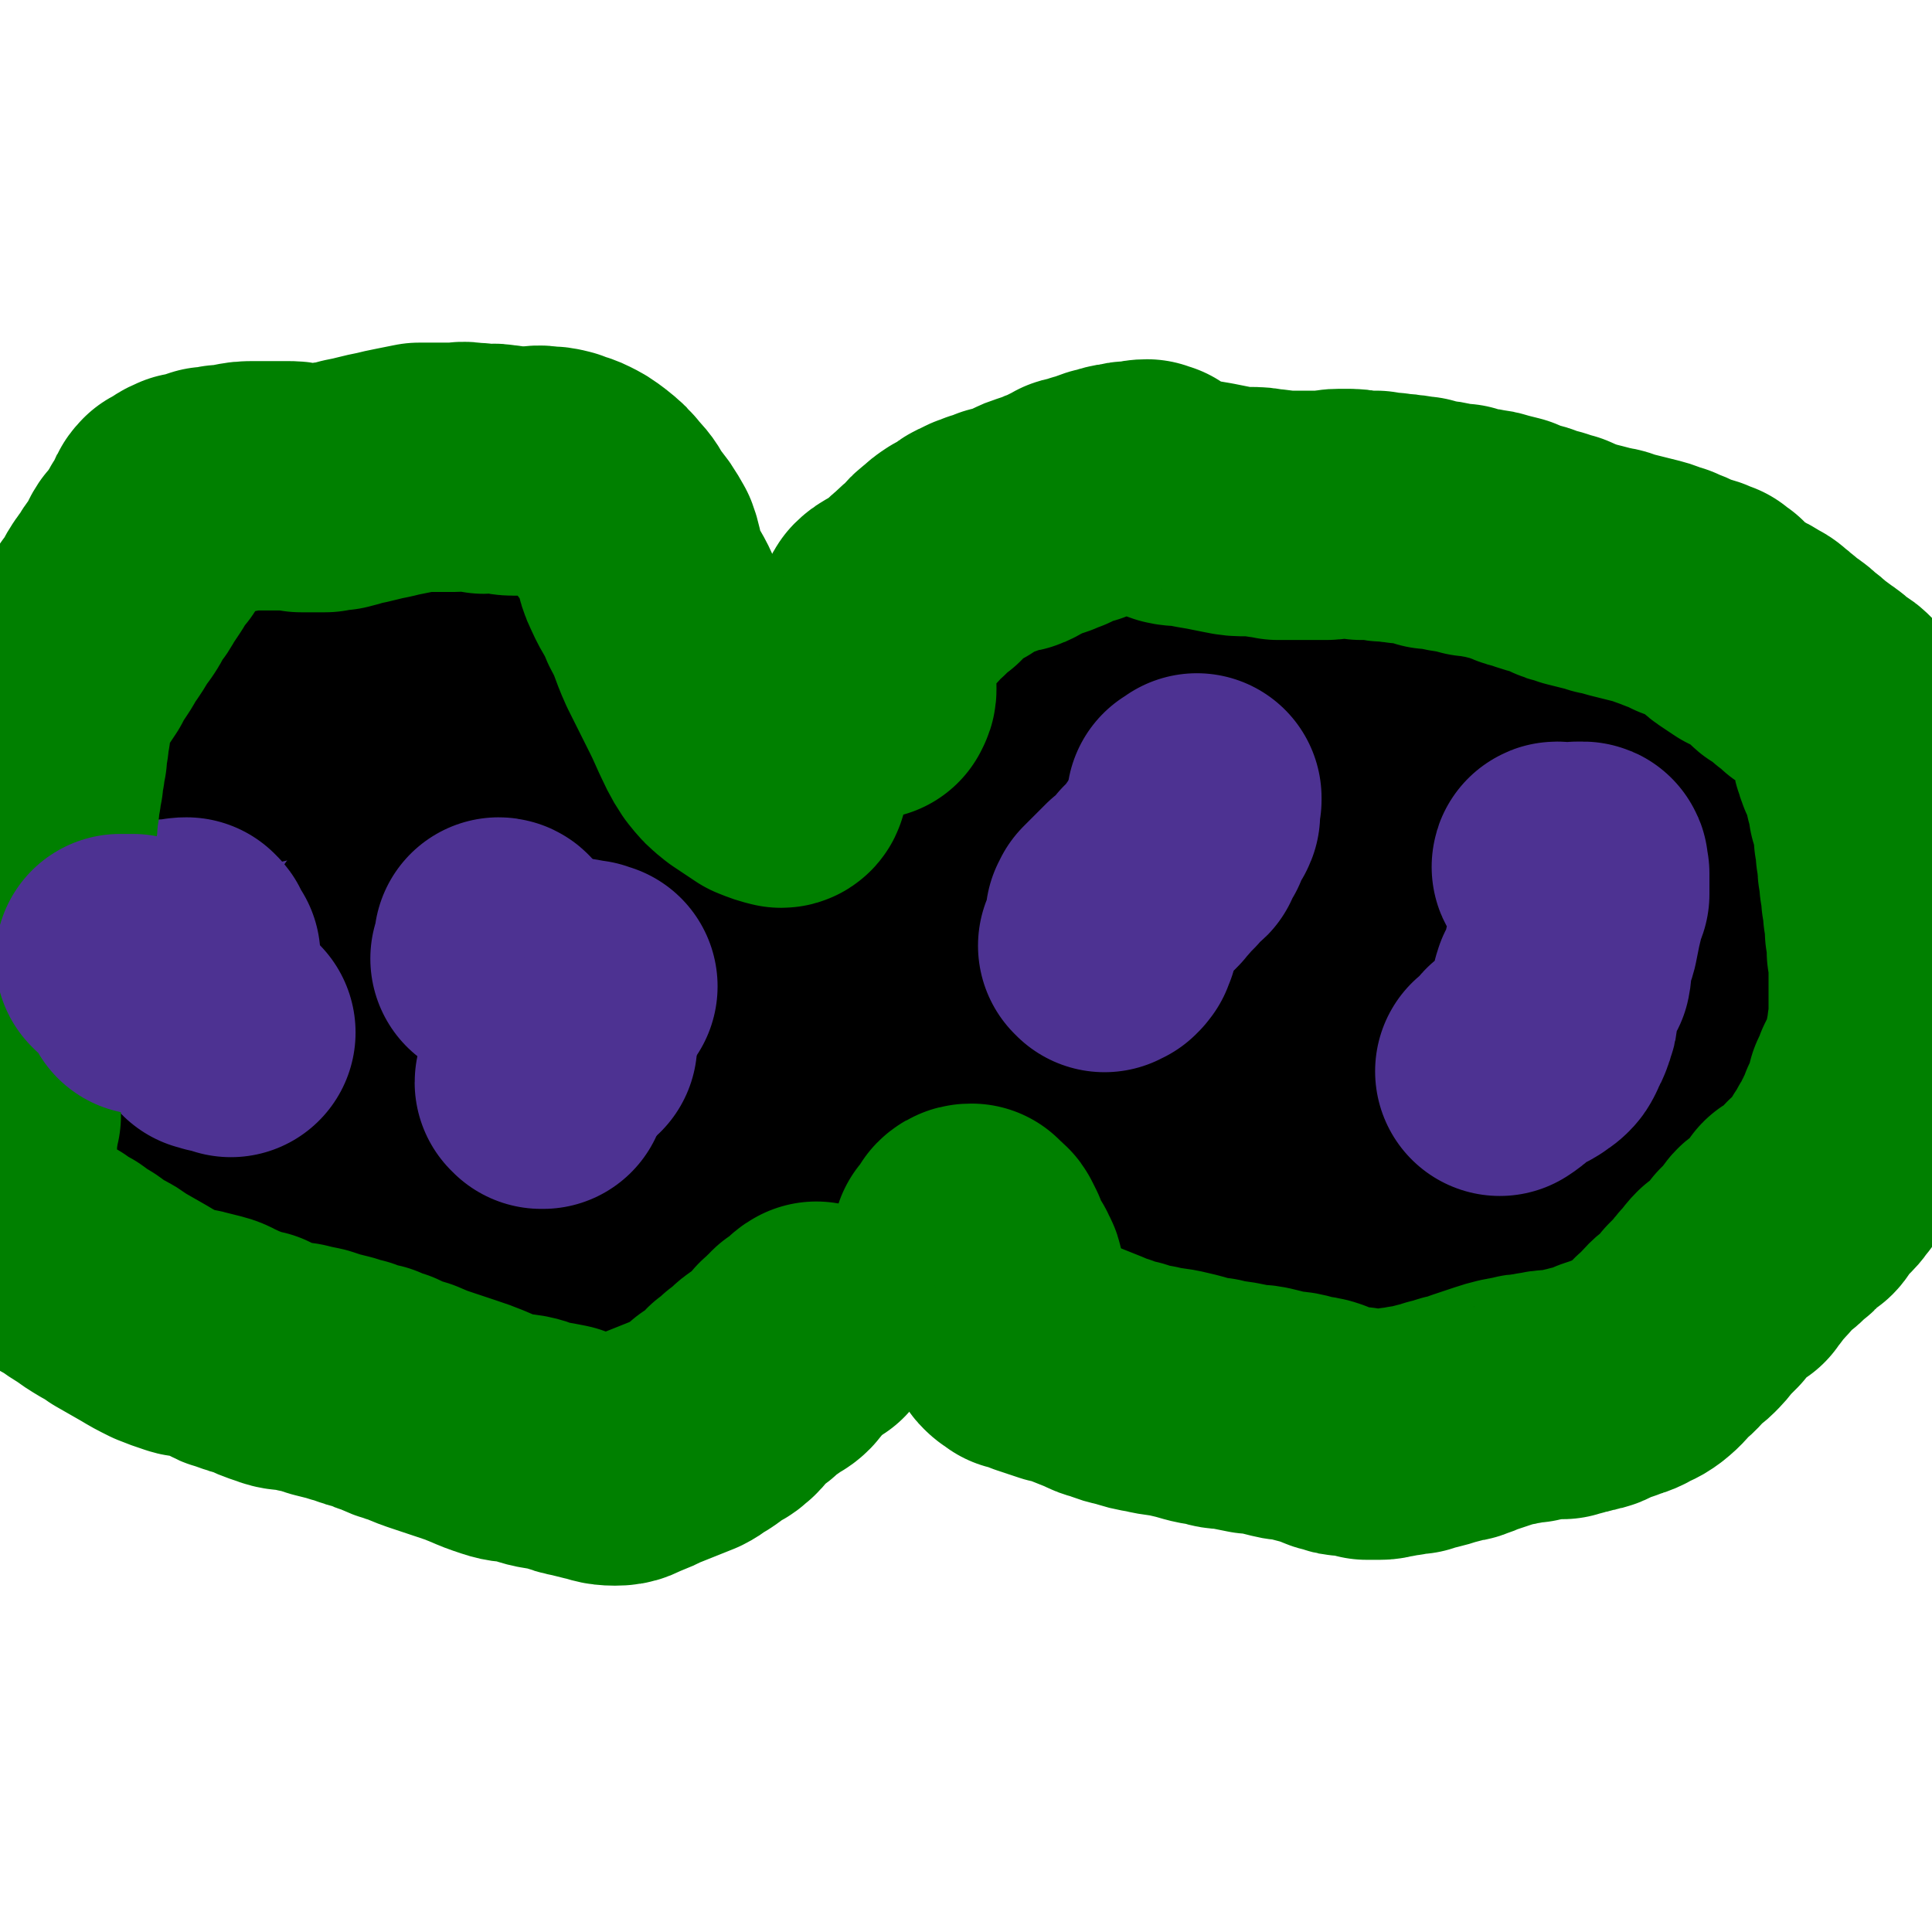
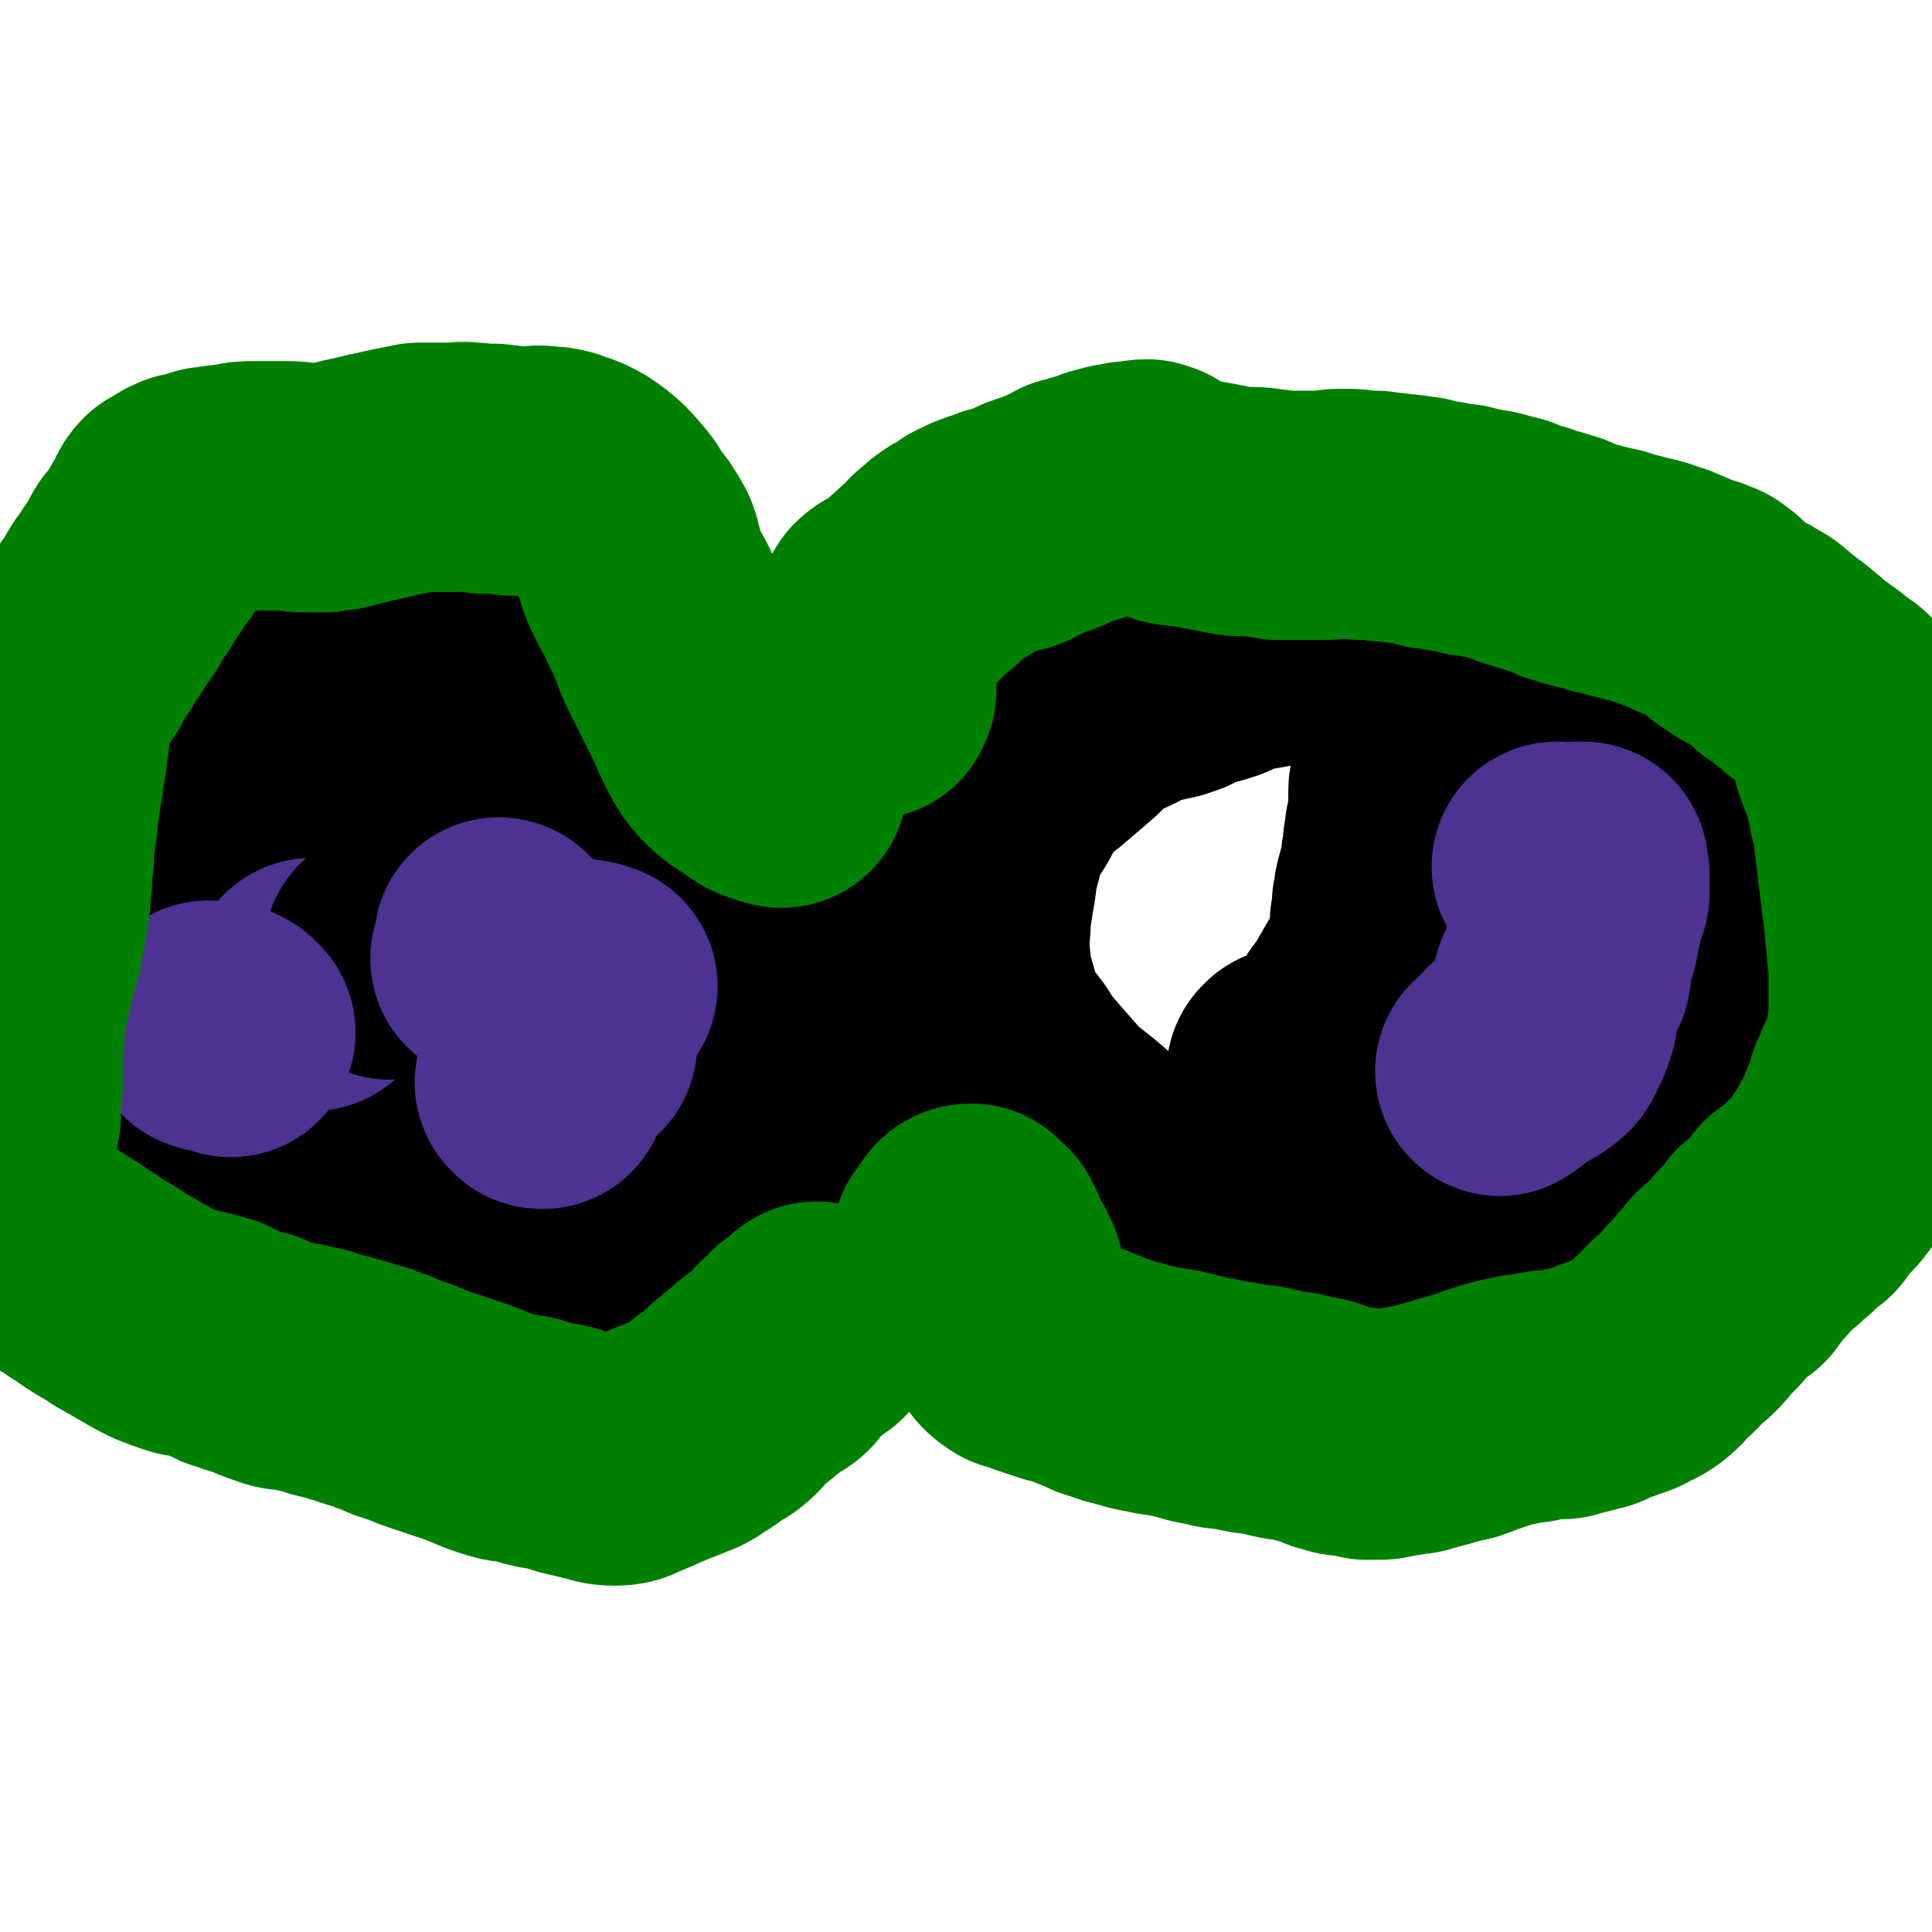
<svg xmlns="http://www.w3.org/2000/svg" viewBox="0 0 1046 1046" version="1.1">
  <g fill="none" stroke="#000000" stroke-width="135" stroke-linecap="round" stroke-linejoin="round">
    <path d="M151,383c0,0 -2,-1 -1,-1 0,1 1,1 2,2 0,1 0,1 1,1 0,1 0,1 1,2 0,0 0,0 1,1 0,0 0,0 1,1 0,0 0,0 0,1 1,0 1,0 1,0 0,0 0,0 0,1 1,0 1,-1 1,-1 1,0 1,0 2,0 0,0 0,0 1,-1 3,-2 3,-3 6,-6 2,-2 2,-1 5,-3 3,-2 3,-2 7,-4 4,-2 4,-2 8,-4 4,-1 5,-1 9,-2 3,-1 3,-1 6,-1 3,-1 3,0 7,-1 3,-1 3,-2 6,-3 3,-1 3,0 7,-1 3,0 3,0 6,0 4,0 4,0 7,0 3,0 3,0 6,-1 4,0 4,0 7,0 4,-1 4,-1 7,-1 5,-1 5,0 9,0 5,-1 5,-1 10,-1 5,0 5,0 9,0 6,0 6,0 12,0 5,0 5,1 10,2 5,0 5,0 10,1 4,1 4,1 8,2 4,1 5,1 9,3 5,1 5,1 10,3 4,3 4,3 8,5 4,2 4,2 8,4 3,1 3,1 6,3 2,2 2,3 4,5 3,3 3,3 5,5 3,3 3,3 5,6 3,3 3,2 5,5 3,4 2,4 4,7 3,3 3,3 5,6 2,4 2,4 4,8 2,3 2,3 4,7 2,4 2,5 4,9 2,3 2,3 4,7 2,4 1,4 3,8 2,4 3,4 5,8 2,4 2,4 4,8 2,3 2,3 3,6 2,3 1,4 2,7 1,3 2,2 3,5 1,4 1,4 2,7 0,3 0,3 1,6 0,3 0,3 0,7 1,4 1,4 2,7 0,5 -1,5 -1,9 0,4 0,4 0,9 0,4 0,4 -1,8 0,4 0,4 0,8 0,4 -1,4 -1,9 0,4 0,4 0,7 -1,5 -2,4 -2,9 -1,3 0,4 -1,7 0,4 -1,4 -2,7 -1,4 -1,4 -2,7 -2,3 -2,3 -4,7 -2,3 -1,4 -3,7 -2,3 -2,3 -4,6 -2,3 -2,4 -3,6 -2,4 -2,4 -5,7 -2,3 -3,2 -5,5 -3,2 -3,3 -6,5 -2,2 -2,2 -5,3 -4,2 -4,1 -7,3 -3,2 -3,2 -7,4 -3,2 -3,2 -7,3 -3,2 -3,2 -7,4 -3,1 -3,1 -6,3 -4,1 -4,1 -8,3 -4,2 -4,2 -8,3 -4,2 -4,2 -8,3 -4,1 -4,0 -8,1 -4,1 -4,1 -8,2 -4,0 -4,0 -8,1 -5,0 -5,0 -10,1 -4,0 -4,1 -9,1 -4,0 -4,0 -9,0 -4,0 -4,0 -7,1 -4,0 -4,0 -8,0 -3,0 -3,1 -6,1 -4,1 -4,1 -8,1 -3,1 -3,1 -7,1 -4,0 -4,0 -9,0 -3,0 -3,0 -7,-1 -4,0 -3,-1 -7,-1 -4,-1 -4,-1 -7,-1 -3,-1 -3,-1 -6,-2 -3,0 -3,1 -6,0 -2,0 -2,0 -5,-1 -3,0 -3,1 -6,0 -4,-2 -3,-4 -7,-7 -3,-2 -3,-1 -6,-3 -3,-2 -2,-2 -5,-3 -3,-2 -3,-1 -6,-3 -3,-1 -3,-1 -5,-3 -2,-1 -2,-2 -4,-3 -3,-2 -4,-2 -7,-4 -4,-2 -4,-2 -7,-4 -4,-3 -4,-3 -9,-5 -5,-3 -5,-3 -10,-6 -4,-2 -4,-2 -8,-4 -3,-2 -3,-2 -6,-4 -3,-2 -3,-2 -5,-4 -3,-2 -4,-1 -6,-4 -4,-4 -3,-5 -6,-10 -3,-4 -3,-4 -5,-8 -2,-3 -2,-3 -4,-7 -1,-3 -1,-3 -3,-7 -2,-3 -2,-3 -3,-7 -2,-3 -1,-3 -3,-7 -1,-4 -1,-4 -2,-7 -1,-4 -1,-4 -2,-8 -1,-4 -1,-4 -2,-8 0,-4 0,-4 0,-8 -1,-5 -1,-5 -1,-9 1,-4 1,-4 1,-7 1,-4 1,-4 1,-7 1,-4 1,-4 2,-8 0,-3 0,-3 1,-6 0,-3 0,-3 1,-6 0,-3 0,-3 1,-5 0,-3 0,-3 1,-6 1,-3 1,-3 2,-6 1,-2 1,-2 2,-4 1,-3 1,-3 3,-6 2,-2 2,-2 5,-4 2,-3 2,-3 5,-5 2,-3 2,-3 5,-5 3,-2 4,-2 7,-3 4,-2 4,-1 7,-3 4,-2 4,-2 7,-4 4,-2 4,-2 8,-4 3,-1 3,-1 7,-3 3,-1 4,-1 7,-3 3,-1 3,-1 6,-2 4,-2 4,-2 8,-3 3,-1 3,-1 7,-3 4,-1 4,-1 7,-2 4,-2 4,-1 8,-3 4,-1 4,-1 8,-2 3,-1 3,0 7,-1 4,-1 4,-1 9,-3 4,-1 4,-1 8,-2 5,-1 5,-1 10,-1 5,-1 5,-1 11,-1 5,-1 5,-1 10,-2 4,0 4,0 9,0 5,1 5,1 10,1 5,0 5,0 9,0 5,0 5,0 9,1 5,0 5,0 9,0 4,0 4,0 9,0 4,0 4,0 7,0 4,0 4,-1 8,0 3,0 3,0 6,1 2,0 2,0 4,0 2,0 2,0 3,1 1,0 1,0 2,0 2,0 2,0 5,0 1,0 1,0 3,1 4,1 4,1 7,1 5,1 5,1 9,3 3,1 3,1 6,4 3,1 2,1 5,3 2,2 2,2 4,3 2,2 2,2 3,4 1,1 1,2 2,3 0,2 1,2 1,3 0,1 0,2 0,3 0,1 0,1 0,2 -1,0 -1,1 -1,0 -1,0 0,-1 -1,-2 0,0 0,-1 0,-1 0,0 0,0 0,0 -1,1 -1,1 -1,0 -3,0 -3,0 -5,-2 -3,-2 -2,-3 -6,-5 -7,-5 -8,-4 -16,-8 -1,0 -1,0 -1,0 " />
    <path d="M279,463c0,0 -1,-1 -1,-1 1,0 1,1 3,2 1,0 1,0 1,0 1,0 1,0 1,1 1,1 1,0 1,1 1,1 0,1 0,1 0,1 1,1 1,2 -2,4 -3,4 -5,7 -2,4 -2,4 -3,7 -2,4 -2,4 -4,9 -3,4 -2,4 -4,8 -2,5 -2,5 -4,10 -2,3 -2,3 -4,7 -2,5 -2,5 -5,10 -2,5 -1,5 -3,10 -2,4 -3,4 -5,8 -2,4 -2,4 -3,7 -2,4 -2,4 -4,7 -1,4 -1,4 -3,7 -3,6 -4,6 -6,12 -1,5 -1,5 -1,11 " />
    <path d="M611,362c-1,0 -2,-1 -1,-1 0,0 0,1 1,1 1,1 1,1 1,1 1,1 1,1 1,1 1,1 1,1 1,1 0,1 0,1 0,1 0,0 0,-1 0,-1 1,0 1,0 2,0 0,0 0,0 1,0 1,0 1,1 2,0 4,-1 3,-2 7,-3 6,-2 6,-1 12,-1 4,-1 4,-1 9,-2 6,-1 6,-1 12,-3 5,-2 5,-3 11,-5 6,-1 6,-1 12,-2 6,-1 6,-1 11,-2 5,-1 5,-1 11,-2 5,-1 5,-1 9,-1 5,-1 5,-1 10,-1 5,-1 5,0 11,0 5,0 5,0 11,-1 5,0 5,-1 9,-1 5,0 5,0 10,0 6,0 6,1 13,1 5,0 5,0 10,0 5,0 5,1 10,1 5,1 5,1 10,1 3,1 3,1 7,1 3,1 3,1 7,2 4,1 4,1 9,2 4,0 5,0 9,1 4,0 4,1 8,2 3,0 3,0 7,0 3,1 3,2 6,3 4,2 4,1 7,3 4,1 4,1 7,3 6,2 6,2 11,5 4,2 3,2 7,5 5,3 5,3 10,6 4,3 4,3 9,6 3,3 3,3 5,6 3,3 3,3 5,6 2,3 2,3 4,6 2,3 3,3 5,6 3,3 3,3 5,7 4,4 4,4 8,9 4,5 3,5 7,10 5,6 5,5 10,10 4,5 4,5 8,10 3,5 3,5 6,9 2,4 2,4 4,8 1,3 1,3 2,7 1,4 0,4 1,8 0,4 1,4 1,8 0,4 0,4 0,9 0,5 0,5 0,10 0,7 0,7 -1,13 0,6 0,6 -1,11 -2,5 -1,5 -3,11 -2,5 -2,5 -5,11 -2,4 -2,4 -5,9 -3,4 -3,4 -6,9 -3,4 -3,4 -6,8 -2,4 -2,4 -5,8 -3,4 -3,4 -6,8 -3,4 -3,4 -6,7 -3,4 -4,4 -7,7 -4,4 -4,4 -8,8 -4,3 -4,3 -9,7 -4,3 -4,3 -8,6 -4,4 -4,4 -8,8 -3,4 -3,4 -7,7 -4,4 -4,4 -8,8 -4,3 -4,3 -8,6 -3,3 -3,3 -7,5 -3,3 -3,3 -6,6 -4,3 -4,2 -8,5 -4,2 -4,2 -9,5 -4,2 -4,2 -8,3 -4,2 -4,2 -8,4 -5,2 -5,2 -9,3 -4,2 -5,2 -9,4 -4,2 -3,2 -8,4 -4,2 -4,1 -8,3 -3,1 -3,1 -7,2 -3,1 -3,1 -7,2 -3,1 -3,1 -7,1 -4,1 -4,1 -7,1 -5,0 -5,0 -10,0 -4,0 -4,0 -9,-1 -6,0 -6,-1 -11,-1 -7,-1 -7,-1 -13,-3 -7,-1 -7,-1 -13,-3 -5,-1 -5,-2 -10,-4 -4,-1 -4,-1 -9,-3 -5,-2 -5,-2 -10,-4 -5,-3 -5,-3 -10,-6 -5,-3 -5,-3 -9,-6 -6,-4 -6,-4 -11,-8 -7,-6 -7,-7 -14,-13 -9,-7 -9,-7 -18,-14 -8,-7 -8,-7 -17,-14 -9,-7 -9,-7 -17,-14 -8,-7 -9,-7 -17,-14 -7,-8 -7,-8 -14,-16 -7,-8 -7,-8 -12,-16 -5,-7 -6,-6 -10,-14 -4,-8 -4,-8 -6,-17 -3,-10 -3,-10 -4,-20 -1,-10 -1,-10 0,-20 0,-9 1,-9 2,-18 2,-9 1,-9 3,-18 3,-10 2,-10 6,-19 3,-7 4,-7 8,-14 4,-8 4,-8 9,-15 6,-6 6,-6 13,-11 7,-6 7,-6 14,-12 7,-6 6,-7 14,-12 7,-5 7,-4 15,-8 5,-3 5,-4 11,-6 5,-1 6,0 11,-2 4,0 4,-1 8,-2 " />
    <path d="M768,380c0,0 -1,-1 -1,-1 1,0 2,1 4,1 1,1 1,1 3,1 1,0 1,0 2,0 2,0 2,-1 4,0 0,0 1,0 1,1 0,1 0,1 -1,2 0,1 0,1 0,3 -1,3 -1,3 -2,5 -1,4 -1,4 -2,7 -2,3 -2,3 -4,5 -1,3 -2,3 -3,6 -1,3 -1,3 -1,5 -1,3 -1,3 -2,5 0,2 0,2 0,4 0,2 -1,2 -1,4 0,2 0,2 0,5 0,3 0,3 0,6 -1,3 0,3 -1,6 0,2 0,2 -1,5 0,4 0,4 -1,7 0,4 0,4 -1,8 0,4 0,4 -1,7 -1,4 -1,4 -2,8 -1,3 -1,3 -1,6 -1,3 -1,3 -1,6 0,4 0,4 -1,7 0,4 0,4 0,8 -1,3 -1,3 -1,6 0,4 0,4 -1,7 0,3 0,3 0,7 -1,3 -1,3 -1,7 -1,3 -1,3 -1,6 0,3 0,3 -1,6 0,3 0,3 0,5 0,2 0,2 0,4 0,2 -1,2 -1,4 0,3 0,3 0,6 1,2 1,2 1,4 0,3 0,3 0,6 -1,4 -1,4 -1,8 0,5 0,5 0,10 -1,6 -1,6 -1,11 0,4 0,4 0,9 0,2 0,2 0,5 0,2 1,2 0,3 0,2 -1,2 -2,4 0,1 0,1 0,1 " />
    <path d="M814,391c0,0 -1,-1 -1,-1 0,0 0,1 0,1 0,1 0,1 0,2 0,0 0,0 0,0 0,0 0,1 0,1 0,1 0,1 0,1 -1,1 -1,1 -1,1 -2,2 -2,2 -3,4 -2,3 -3,2 -4,5 -1,3 0,4 -1,6 -1,3 -2,2 -3,4 -1,2 -1,2 -2,5 -1,2 -1,1 -2,3 -1,3 -1,4 -2,7 -1,2 -2,1 -2,3 -1,2 -1,2 -1,3 -1,2 -1,2 -1,4 -1,1 0,1 0,2 -1,2 -1,2 -1,3 0,2 0,2 -1,4 0,3 -1,3 -2,5 -1,3 0,3 -1,5 -1,3 -1,3 -2,5 -1,3 -1,3 -2,5 -1,1 -1,1 -2,3 -1,2 -1,2 -2,3 -1,2 -1,2 -2,4 -1,1 0,1 -1,3 -1,3 -1,3 -2,6 -1,3 -2,3 -3,5 -1,1 -1,1 -1,2 -1,2 -1,2 -2,3 -1,1 -1,1 -2,3 -2,3 -2,4 -4,7 -2,2 -2,2 -4,5 -1,2 -1,2 -2,5 -2,2 -2,2 -3,3 -1,2 -1,2 -2,4 0,1 0,1 -1,2 -2,3 -2,3 -4,6 -1,1 -1,1 -2,3 -1,2 -1,2 -2,4 -1,1 -1,1 -2,3 0,1 0,1 -1,2 -1,1 -1,1 -2,3 -1,1 -1,1 -1,2 -1,1 -1,1 -2,2 -1,1 -1,1 -2,3 -1,2 -1,3 -2,5 -2,2 -2,2 -4,3 -1,2 -2,1 -3,3 0,1 0,1 0,2 -1,1 -1,2 -2,3 -3,3 -2,5 -6,7 -6,3 -7,1 -14,2 0,1 0,1 -1,1 " />
  </g>
  <g fill="none" stroke="#4D3292" stroke-width="135" stroke-linecap="round" stroke-linejoin="round">
    <path d="M169,534c0,0 -1,-1 -1,-1 0,0 1,0 1,0 1,0 0,0 0,-1 0,0 0,0 0,0 " />
    <path d="M313,533c-1,0 -2,-1 -1,-1 1,0 2,1 4,1 1,0 1,0 2,0 2,1 3,1 3,1 0,0 -1,0 -2,0 " />
    <path d="M300,543c0,0 -1,-1 -1,-1 1,1 2,2 4,4 2,2 2,2 3,4 3,7 2,7 4,15 0,0 0,0 0,0 " />
-     <path d="M598,513c0,0 -1,-1 -1,-1 0,0 1,0 2,0 1,0 1,0 1,0 1,-1 0,-1 1,-1 0,0 0,0 0,-1 1,0 1,0 1,-1 0,0 0,0 0,-1 1,-1 1,-1 1,-1 -1,-3 -1,-3 -2,-6 0,-1 0,-1 0,-2 0,-1 0,-1 0,-2 1,-1 1,-1 1,-2 2,-2 2,-2 4,-4 2,-2 2,-2 4,-4 2,-2 2,-2 4,-4 3,-2 3,-2 5,-4 1,-1 1,-1 2,-2 2,-2 2,-2 3,-4 2,-1 1,-1 3,-3 2,-2 2,-2 4,-4 2,-2 1,-3 3,-5 2,-2 3,-1 4,-2 1,-1 -1,-2 -1,-3 1,-1 2,-1 3,-2 0,0 0,0 1,-1 0,-1 1,-1 1,-2 0,-2 0,-2 0,-4 1,-2 2,-2 3,-3 1,-2 2,-2 2,-3 1,-1 -1,-1 -1,-2 -1,-1 -1,-2 -1,-3 1,0 1,0 2,-1 0,0 0,-1 0,-1 0,0 0,1 0,1 0,-1 0,-1 1,-2 0,0 0,-1 0,-1 0,0 0,1 0,1 0,0 0,-1 0,-1 0,0 0,1 -1,1 -1,1 -1,1 -2,1 0,0 0,0 0,0 " />
    <path d="M844,470c-1,0 -2,-1 -1,-1 0,0 0,1 1,1 1,0 1,0 2,1 1,0 1,0 2,0 3,-1 3,-1 6,-2 0,0 0,0 0,0 1,0 1,0 1,0 0,0 0,0 0,0 1,0 1,0 1,0 1,0 1,0 1,0 1,0 0,1 0,2 0,1 0,1 1,2 0,1 0,1 0,2 0,2 0,2 0,4 0,2 0,2 0,5 -1,3 -1,2 -2,5 -1,5 -1,5 -2,9 -1,5 -1,5 -2,10 -1,4 -2,4 -3,9 -1,5 0,5 -1,10 -2,4 -3,3 -5,7 -1,3 -1,3 -1,7 -1,3 0,3 -1,6 0,3 0,3 -1,5 0,1 0,1 -1,3 0,1 0,1 -1,2 -1,2 -1,2 -2,5 -1,2 -1,2 -2,3 -2,2 -2,1 -4,3 -1,0 -1,1 -2,1 -2,1 -2,1 -3,1 -1,1 -1,0 -2,1 -1,0 0,0 -1,0 -1,1 -1,1 -2,1 -1,1 0,1 -1,2 -1,0 -1,0 -1,1 -3,3 -3,3 -6,5 0,0 0,0 0,0 " />
  </g>
  <g fill="none" stroke="#000000" stroke-width="135" stroke-linecap="round" stroke-linejoin="round">
    <path d="M211,517c-1,-1 -1,-1 -1,-1 0,-1 0,0 1,0 0,0 0,0 1,0 " />
-     <path d="M211,507c-1,0 -2,-1 -1,-1 0,0 1,1 2,1 1,1 1,1 2,0 1,0 1,1 2,0 2,-2 1,-2 3,-4 1,-1 0,-1 1,-2 1,-1 2,0 3,-1 0,-1 -1,-1 -1,-1 -1,-1 -1,-1 -1,0 -1,0 0,0 0,1 0,1 -1,1 -1,2 0,2 1,2 2,5 1,4 1,4 2,9 0,7 -1,7 -1,13 -1,10 -1,10 -1,21 -1,6 -1,6 -1,13 " />
  </g>
  <g fill="none" stroke="#4D3292" stroke-width="135" stroke-linecap="round" stroke-linejoin="round">
-     <path d="M92,512c0,0 -1,-1 -1,-1 1,0 2,1 3,1 2,0 1,-1 3,-1 2,-1 2,-1 4,-1 0,0 0,0 1,1 1,1 0,1 1,2 1,2 1,2 3,5 " />
    <path d="M114,556c0,0 -1,-1 -1,-1 1,0 2,1 3,1 1,1 1,1 2,1 1,0 1,-1 3,-1 1,0 1,1 2,1 1,1 1,1 2,2 " />
    <path d="M271,511c0,-1 -1,-1 -1,-1 0,0 0,0 0,0 0,1 0,1 0,1 1,1 1,1 1,1 1,1 2,2 1,2 -1,3 -2,3 -4,5 0,0 0,0 0,0 " />
    <path d="M293,587c0,-1 -1,-2 -1,-1 0,0 1,0 1,1 0,0 0,0 1,0 " />
  </g>
  <g fill="none" stroke="#008000" stroke-width="135" stroke-linecap="round" stroke-linejoin="round">
    <path d="M470,369c0,0 -1,-1 -1,-1 0,0 0,1 1,1 0,1 0,1 1,2 0,0 0,0 0,1 0,1 -1,1 -1,2 0,1 0,1 1,2 0,0 0,0 0,0 1,-2 1,-2 1,-3 0,-4 0,-4 -1,-7 0,-3 0,-3 0,-6 0,-3 0,-3 0,-6 1,-3 1,-3 2,-6 1,-2 1,-2 1,-4 1,-3 1,-3 2,-6 1,-4 0,-4 2,-7 2,-2 3,-2 6,-4 3,-2 4,-2 7,-4 3,-3 3,-4 6,-6 4,-4 4,-4 8,-7 3,-4 3,-4 7,-7 2,-2 2,-2 5,-4 3,-1 3,-1 5,-2 3,-2 2,-3 5,-4 2,-1 2,-1 4,-2 2,0 2,-1 3,-1 2,-1 2,-1 4,-1 2,-1 2,-1 4,-2 2,0 2,0 4,-1 3,0 3,0 5,-1 2,-1 2,-1 5,-3 2,-1 2,-1 5,-2 3,-1 3,-1 6,-2 2,-1 2,-1 5,-2 2,-1 2,-1 4,-2 2,-1 2,-1 4,-2 1,0 1,-1 2,-1 2,0 2,0 3,0 2,-1 2,-1 4,-2 2,0 2,0 4,-1 2,-1 2,-1 5,-2 2,0 2,0 4,-1 3,-1 3,-1 6,-1 2,-1 3,-1 5,-1 4,0 4,-1 8,-1 1,1 1,1 3,1 1,1 2,1 3,2 2,1 1,2 3,3 2,2 2,2 5,3 4,1 5,0 9,1 5,1 5,1 11,2 5,1 5,1 10,2 5,1 5,1 11,1 5,0 5,0 10,1 3,0 3,0 6,1 4,0 4,0 7,0 3,0 3,0 6,0 3,0 3,0 7,0 3,0 3,0 6,0 3,0 3,-1 7,-1 1,0 1,0 3,0 5,0 5,0 9,1 4,0 4,0 8,0 4,1 4,1 8,1 4,1 4,0 7,1 5,0 5,1 9,1 3,1 3,1 6,2 4,0 4,0 8,1 4,1 4,1 8,1 3,1 3,1 6,2 3,0 3,0 7,1 2,0 2,0 5,1 4,1 4,1 8,2 2,1 2,1 5,2 4,2 5,1 9,3 3,1 3,1 7,2 3,1 3,1 6,2 1,0 1,0 2,1 1,1 1,1 3,1 3,1 3,1 5,2 4,1 4,1 8,2 4,1 4,1 7,2 4,0 4,1 8,2 4,1 4,1 8,2 4,1 4,1 8,2 4,1 4,2 9,3 3,2 3,1 7,3 2,1 2,1 4,2 3,1 4,1 7,2 2,1 2,1 5,2 2,2 2,2 4,3 2,2 2,2 4,4 2,2 2,2 5,4 3,2 3,2 6,4 3,1 3,1 6,3 3,2 3,1 6,4 3,2 2,2 5,4 2,3 2,2 5,4 3,2 3,2 6,5 3,2 3,2 6,5 3,2 3,2 7,5 3,2 3,2 6,5 2,1 2,1 3,2 2,1 2,1 4,3 1,1 1,1 2,2 0,1 0,1 1,1 1,3 0,3 1,5 0,0 0,0 1,1 0,3 0,3 0,6 1,2 1,2 1,4 1,2 0,2 1,4 0,2 0,2 1,4 0,1 0,1 1,3 0,1 0,1 1,2 0,1 0,1 1,2 0,1 0,1 1,3 0,1 0,1 1,2 0,1 0,1 0,2 1,2 1,2 1,4 0,1 0,1 1,3 0,1 0,1 1,3 0,2 0,2 0,4 1,2 1,2 2,4 0,1 0,1 0,3 0,2 0,2 1,3 0,2 0,2 0,5 0,2 0,2 1,4 0,2 0,2 0,4 0,2 0,2 1,5 0,2 0,2 0,4 0,2 0,2 1,4 0,2 0,2 0,5 1,1 1,1 1,3 0,2 0,2 0,5 1,2 1,2 1,4 0,2 0,2 0,4 1,3 1,3 1,5 0,2 0,2 0,5 1,3 1,3 1,5 0,3 0,3 0,6 1,3 1,3 1,5 0,3 0,3 0,5 0,2 0,2 0,4 0,2 0,2 0,4 0,2 0,2 0,5 0,2 0,2 0,4 0,2 0,2 0,4 0,3 0,3 0,5 0,2 0,2 0,4 -1,2 -1,2 -1,4 0,2 0,2 -1,5 0,2 0,2 0,4 -1,1 -1,1 -1,3 -1,3 -1,3 -2,5 -1,2 -1,2 -2,4 -1,2 -1,2 -2,4 -1,4 -1,4 -3,7 0,2 0,2 -1,5 -1,2 -1,2 -2,5 -1,2 -1,2 -2,4 -1,3 -1,3 -2,5 -1,2 -1,2 -2,4 -1,3 -1,3 -2,5 -2,2 -2,2 -3,5 -1,2 -1,2 -3,4 -1,2 -1,2 -2,4 -2,2 -2,2 -3,4 -2,2 -2,3 -4,5 -2,2 -2,2 -4,3 -1,1 -1,1 -2,3 -1,1 -1,1 -2,2 -1,2 -1,3 -2,4 -3,1 -4,0 -7,2 -1,1 0,2 -1,4 -1,2 -1,2 -3,3 -2,2 -2,2 -4,4 -1,1 -1,1 -3,2 -2,1 -3,1 -4,3 -2,2 -1,2 -3,4 -2,3 -2,3 -5,5 -2,3 -2,3 -4,6 -2,2 -2,2 -3,4 -3,2 -3,1 -6,3 -3,3 -2,3 -5,6 -2,2 -2,2 -4,5 -3,3 -3,3 -6,6 -3,4 -3,4 -6,7 -2,2 -3,2 -5,4 -4,4 -4,5 -8,8 -5,5 -4,5 -9,9 -4,3 -4,2 -9,5 -4,2 -4,1 -8,3 -3,1 -3,1 -6,2 -2,1 -2,1 -4,2 -2,1 -2,1 -4,1 -2,1 -2,1 -4,1 -2,1 -2,1 -4,1 -1,0 -1,1 -3,1 -1,0 -2,0 -3,1 -3,0 -3,0 -5,0 -3,0 -3,0 -7,1 -2,0 -2,0 -5,1 -4,0 -4,0 -7,1 -3,0 -3,1 -6,1 -4,1 -4,1 -7,2 -3,1 -3,1 -6,2 -3,1 -3,1 -6,2 -2,1 -2,1 -5,2 -2,1 -2,0 -5,1 -3,1 -3,1 -7,2 -3,1 -3,1 -7,2 -4,1 -4,1 -7,2 -3,0 -3,0 -7,1 -3,0 -3,0 -6,1 -3,0 -3,1 -6,1 -4,0 -4,0 -7,0 -3,-1 -3,-1 -5,-2 -3,0 -3,0 -5,0 -3,0 -3,0 -5,-1 -3,-1 -3,0 -6,-2 -2,0 -2,-1 -4,-2 -3,-1 -3,-1 -6,-1 -4,-1 -4,-1 -7,-2 -4,-1 -4,0 -8,-1 -4,-1 -4,-1 -8,-2 -4,-1 -4,-1 -8,-1 -5,-1 -5,-1 -10,-2 -6,-1 -6,0 -11,-2 -9,-1 -9,-2 -18,-4 -8,-2 -8,-1 -16,-3 -6,-1 -6,-1 -12,-3 -5,-1 -5,-1 -10,-3 -4,-1 -4,-1 -8,-3 -5,-2 -5,-2 -10,-4 -5,-2 -5,-2 -10,-3 -6,-2 -6,-2 -12,-4 -4,-2 -4,-2 -9,-3 -2,-2 -2,-1 -4,-3 -1,-1 -1,-1 -1,-2 -2,-4 -1,-4 -3,-9 -1,-2 -1,-2 -2,-4 -1,-1 0,-1 -1,-3 0,-2 0,-2 0,-3 -1,-2 0,-2 -1,-3 0,-1 0,-1 0,-3 0,-2 1,-2 1,-4 0,-2 1,-2 0,-4 0,-2 -1,-2 -2,-5 -2,-3 -2,-2 -4,-6 -1,-2 -1,-3 -2,-6 -1,-2 -1,-2 -2,-4 -1,-2 -2,-1 -3,-3 -1,-1 -1,-1 -2,-2 -1,0 -2,0 -3,1 0,0 0,0 0,0 1,1 1,1 1,1 -1,1 -1,1 -2,2 -2,2 -2,2 -4,4 0,0 0,0 0,0 " />
    <path d="M424,420c0,0 -1,-1 -1,-1 0,0 1,1 1,2 0,0 0,0 0,1 0,0 0,0 0,1 0,0 0,1 -1,1 -4,-1 -4,-1 -9,-3 -6,-4 -6,-4 -12,-8 -5,-4 -5,-4 -9,-9 -4,-6 -4,-7 -7,-13 -4,-9 -4,-9 -8,-17 -5,-10 -5,-10 -10,-20 -5,-11 -4,-12 -10,-23 -4,-10 -5,-9 -9,-18 -4,-8 -2,-9 -5,-17 -4,-7 -4,-7 -9,-13 -3,-5 -3,-6 -7,-10 -4,-5 -4,-5 -9,-9 -4,-3 -4,-3 -8,-5 -4,-2 -4,-1 -8,-3 -4,-1 -4,-1 -8,-1 -4,-1 -4,0 -9,0 -4,0 -4,0 -8,0 -4,0 -4,-1 -8,-1 -4,-1 -4,0 -8,0 -4,-1 -4,-1 -8,-1 -4,-1 -4,0 -8,0 -5,0 -5,0 -9,0 -5,0 -5,0 -10,0 -5,1 -5,1 -10,2 -5,1 -5,1 -9,2 -5,1 -5,1 -9,2 -4,1 -4,1 -9,2 -3,1 -3,1 -7,2 -3,0 -3,0 -7,1 -3,0 -3,0 -6,0 -4,0 -4,0 -7,0 -4,-1 -4,-1 -8,-1 -3,0 -3,0 -7,0 -2,0 -2,0 -5,0 -3,0 -3,0 -5,0 -5,0 -5,0 -10,1 -4,1 -4,1 -8,1 -4,1 -4,1 -7,1 -3,1 -3,1 -6,2 -3,1 -3,1 -5,1 -2,1 -3,1 -5,3 -2,1 -2,1 -4,2 -2,2 -2,3 -3,5 -2,4 -2,4 -4,7 -1,3 -1,2 -3,5 -1,2 -1,2 -2,4 -2,2 -2,2 -4,4 -2,3 -1,3 -3,6 -2,3 -2,3 -4,6 -2,2 -1,2 -3,5 -2,2 -2,2 -4,5 -2,3 -1,3 -3,6 -2,3 -2,3 -4,5 -2,4 -2,4 -4,7 -2,3 -2,3 -4,5 -1,3 -1,3 -3,6 -2,3 -2,3 -4,6 -1,2 -1,2 -2,4 -2,3 -2,3 -4,6 -2,3 -2,3 -4,6 -1,2 -1,2 -2,4 -1,2 -1,2 -1,3 -1,3 -1,3 -2,5 0,1 0,1 0,3 -1,2 -1,2 -1,4 0,1 0,1 0,3 -1,2 -1,2 -1,3 0,2 0,2 0,4 -1,2 -1,2 -1,3 0,2 0,2 0,5 -1,3 -1,3 -1,6 -1,3 -1,3 -1,7 -1,3 -1,3 -1,6 -1,3 -1,3 -1,6 0,2 0,2 -1,5 0,2 0,2 0,4 0,2 0,2 -1,4 0,2 0,2 0,4 -1,3 -1,3 -1,6 0,3 0,3 0,5 0,3 0,3 -1,6 0,3 0,3 0,6 0,3 0,3 -1,7 0,3 0,3 0,6 -1,4 -1,4 -1,7 -1,3 -1,3 -1,5 -1,3 -1,3 -1,6 -1,3 -1,3 -1,6 -1,2 -1,2 -2,5 0,2 0,2 -1,5 -1,2 -1,2 -1,4 -1,2 -1,2 -1,5 -1,2 -1,2 -1,4 -1,2 -1,2 -1,4 -1,3 -1,3 -1,5 -1,3 -1,3 -1,5 -1,3 -1,3 -1,6 0,4 0,4 0,7 -1,3 -1,3 -1,7 0,3 0,3 0,6 0,4 0,4 0,7 0,4 0,4 0,8 -1,2 -1,2 -1,5 0,1 0,1 0,3 0,2 0,2 0,4 0,1 0,1 0,3 -1,2 -1,2 -1,4 0,2 0,2 -1,4 0,2 0,2 0,3 0,2 0,2 0,3 -1,2 -1,2 -1,4 0,1 0,1 0,3 0,2 0,2 0,3 0,2 0,2 0,3 0,2 0,2 0,4 0,1 0,1 0,3 0,2 0,2 1,3 0,1 0,1 0,2 0,2 0,2 0,3 1,1 1,1 1,2 0,1 0,1 0,2 1,1 1,1 1,2 0,1 0,1 1,2 1,2 1,2 2,3 1,2 1,2 3,3 2,2 2,2 4,5 2,2 2,2 4,4 3,2 2,2 5,4 3,2 3,2 6,4 3,2 3,2 7,4 4,3 4,3 8,5 4,3 4,3 9,6 4,3 4,3 9,6 4,2 4,2 8,5 7,4 7,4 14,8 5,3 5,3 11,6 5,2 5,2 11,4 3,1 3,0 6,1 4,1 4,1 8,2 4,1 4,2 7,3 3,2 3,2 7,3 5,2 5,2 10,3 6,3 6,3 12,5 5,2 5,1 11,2 4,1 4,1 9,2 3,1 3,1 6,2 4,1 4,1 8,2 3,1 3,1 7,2 5,2 5,2 10,3 4,2 4,2 8,3 6,3 6,3 13,5 7,3 7,3 13,5 6,2 6,2 12,4 6,2 6,2 11,4 7,3 7,3 13,5 6,2 6,1 12,2 5,1 5,2 10,3 6,1 6,1 11,2 5,2 5,2 10,3 4,1 4,1 8,2 5,1 5,2 11,2 5,0 5,-1 10,-3 5,-2 5,-2 9,-4 5,-2 5,-2 10,-4 5,-2 5,-2 10,-4 4,-2 4,-3 8,-5 3,-2 3,-2 6,-5 4,-2 4,-1 7,-4 3,-2 2,-3 5,-6 3,-2 3,-2 6,-5 3,-2 3,-2 5,-4 2,-2 2,-2 5,-4 2,-1 2,-1 4,-3 2,-1 3,-1 5,-3 2,-2 1,-3 3,-5 1,-2 2,-1 4,-3 2,-2 1,-2 3,-4 2,-1 2,-1 4,-2 2,-2 2,-1 3,-3 1,0 2,0 2,-1 0,-1 0,-1 0,-1 -2,1 -2,2 -3,3 -4,4 -5,4 -9,7 0,0 0,0 0,1 " />
  </g>
  <g fill="none" stroke="#4D3292" stroke-width="135" stroke-linecap="round" stroke-linejoin="round">
-     <path d="M66,520c0,0 -1,-1 -1,-1 0,0 1,0 1,0 1,0 1,0 2,0 0,0 0,0 1,0 2,0 3,0 3,0 0,0 -1,0 -1,1 3,7 4,8 8,15 0,1 0,1 0,1 " />
-   </g>
+     </g>
</svg>